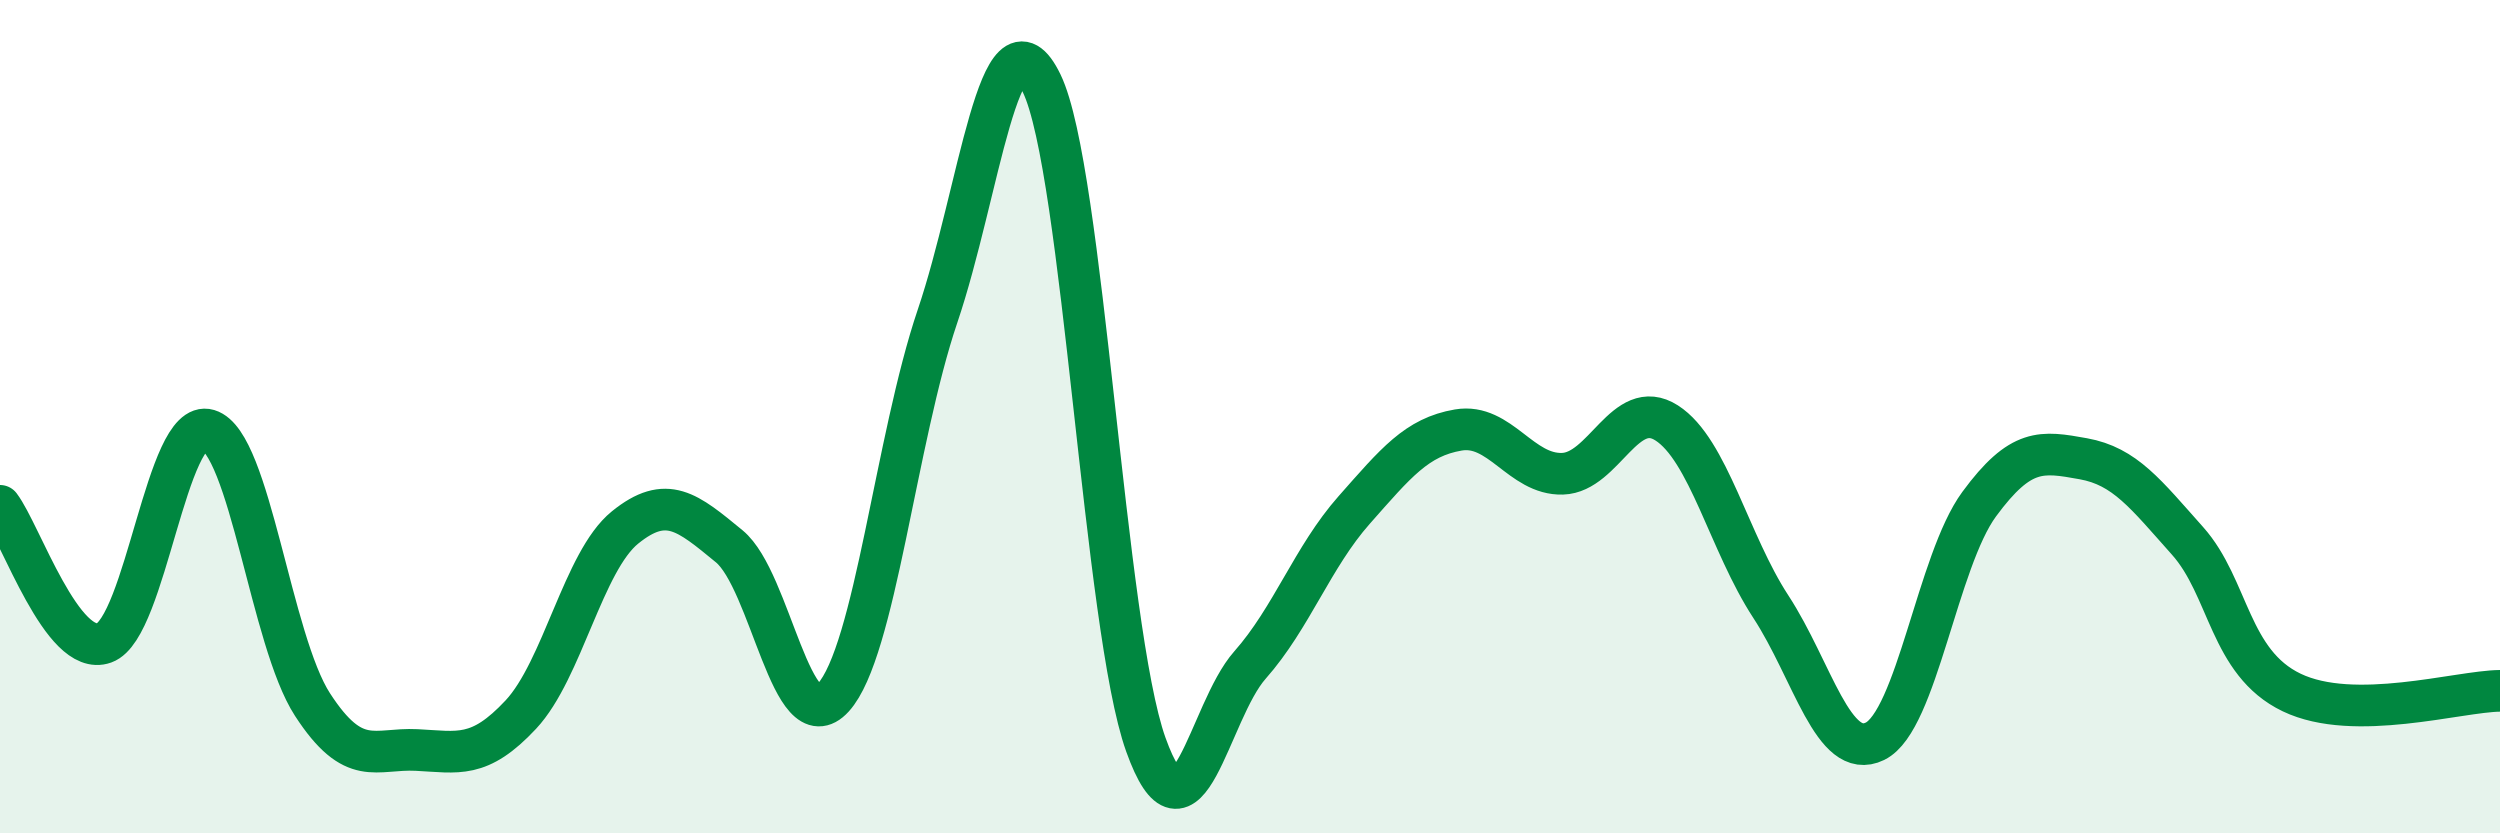
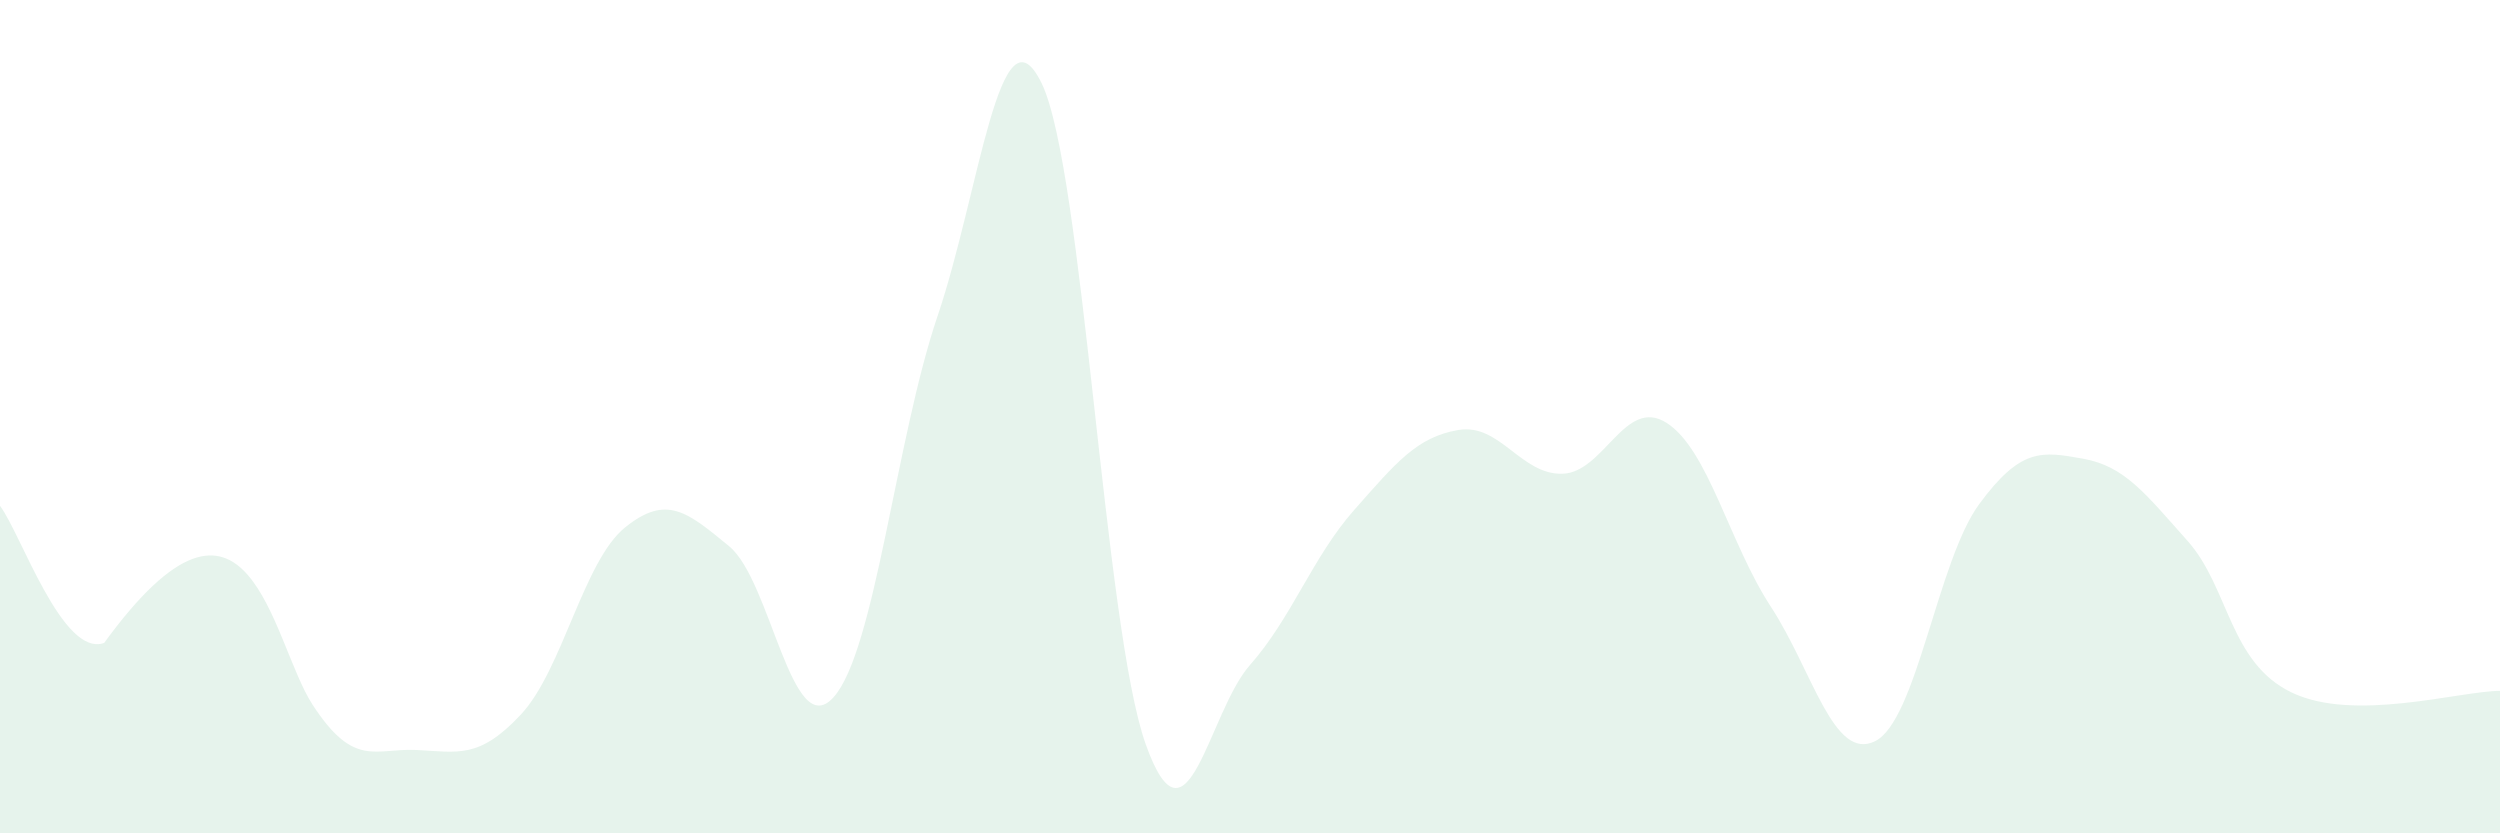
<svg xmlns="http://www.w3.org/2000/svg" width="60" height="20" viewBox="0 0 60 20">
-   <path d="M 0,12.14 C 0.5,12.8 1.5,15.79 2.5,15.43 C 3.5,15.07 4,10.02 5,10.32 C 6,10.62 6.5,15.37 7.5,16.91 C 8.5,18.45 9,17.95 10,18 C 11,18.05 11.5,18.22 12.5,17.15 C 13.5,16.08 14,13.47 15,12.66 C 16,11.85 16.5,12.29 17.5,13.11 C 18.5,13.93 19,17.84 20,16.74 C 21,15.64 21.5,10.54 22.5,7.59 C 23.5,4.64 24,-0.06 25,2 C 26,4.06 26.5,15.08 27.5,17.87 C 28.5,20.66 29,17.09 30,15.96 C 31,14.83 31.5,13.37 32.5,12.24 C 33.5,11.11 34,10.49 35,10.32 C 36,10.15 36.5,11.4 37.5,11.37 C 38.5,11.34 39,9.51 40,10.15 C 41,10.79 41.5,13.03 42.5,14.56 C 43.5,16.09 44,18.28 45,17.79 C 46,17.3 46.5,13.46 47.5,12.1 C 48.5,10.74 49,10.83 50,11.01 C 51,11.19 51.5,11.86 52.5,12.98 C 53.5,14.1 53.5,15.9 55,16.62 C 56.5,17.34 59,16.59 60,16.58L60 20L0 20Z" fill="#008740" opacity="0.1" stroke-linecap="round" stroke-linejoin="round" />
-   <path d="M 0,12.14 C 0.5,12.8 1.5,15.79 2.5,15.43 C 3.5,15.07 4,10.02 5,10.32 C 6,10.62 6.5,15.37 7.5,16.91 C 8.5,18.45 9,17.95 10,18 C 11,18.05 11.5,18.22 12.5,17.15 C 13.5,16.08 14,13.47 15,12.66 C 16,11.85 16.5,12.29 17.5,13.11 C 18.5,13.93 19,17.84 20,16.74 C 21,15.64 21.5,10.54 22.5,7.59 C 23.5,4.64 24,-0.06 25,2 C 26,4.06 26.5,15.08 27.5,17.87 C 28.5,20.66 29,17.09 30,15.96 C 31,14.83 31.5,13.37 32.5,12.24 C 33.5,11.11 34,10.49 35,10.32 C 36,10.15 36.5,11.4 37.5,11.37 C 38.5,11.34 39,9.51 40,10.15 C 41,10.79 41.5,13.03 42.5,14.56 C 43.5,16.09 44,18.28 45,17.79 C 46,17.3 46.5,13.46 47.5,12.1 C 48.5,10.74 49,10.83 50,11.01 C 51,11.19 51.5,11.86 52.5,12.98 C 53.5,14.1 53.5,15.9 55,16.62 C 56.5,17.34 59,16.59 60,16.58" stroke="#008740" stroke-width="1" fill="none" stroke-linecap="round" stroke-linejoin="round" />
+   <path d="M 0,12.14 C 0.5,12.8 1.5,15.79 2.5,15.43 C 6,10.62 6.5,15.37 7.5,16.91 C 8.5,18.45 9,17.95 10,18 C 11,18.05 11.5,18.22 12.5,17.15 C 13.5,16.08 14,13.47 15,12.66 C 16,11.85 16.5,12.29 17.5,13.11 C 18.5,13.93 19,17.84 20,16.74 C 21,15.64 21.5,10.54 22.5,7.59 C 23.5,4.64 24,-0.06 25,2 C 26,4.06 26.5,15.08 27.5,17.87 C 28.5,20.66 29,17.09 30,15.96 C 31,14.83 31.5,13.37 32.5,12.24 C 33.5,11.11 34,10.49 35,10.32 C 36,10.15 36.5,11.4 37.5,11.37 C 38.5,11.34 39,9.51 40,10.15 C 41,10.79 41.5,13.03 42.5,14.56 C 43.5,16.09 44,18.28 45,17.79 C 46,17.3 46.5,13.46 47.5,12.1 C 48.5,10.74 49,10.83 50,11.01 C 51,11.19 51.5,11.86 52.5,12.98 C 53.5,14.1 53.5,15.9 55,16.62 C 56.5,17.34 59,16.59 60,16.58L60 20L0 20Z" fill="#008740" opacity="0.1" stroke-linecap="round" stroke-linejoin="round" />
</svg>